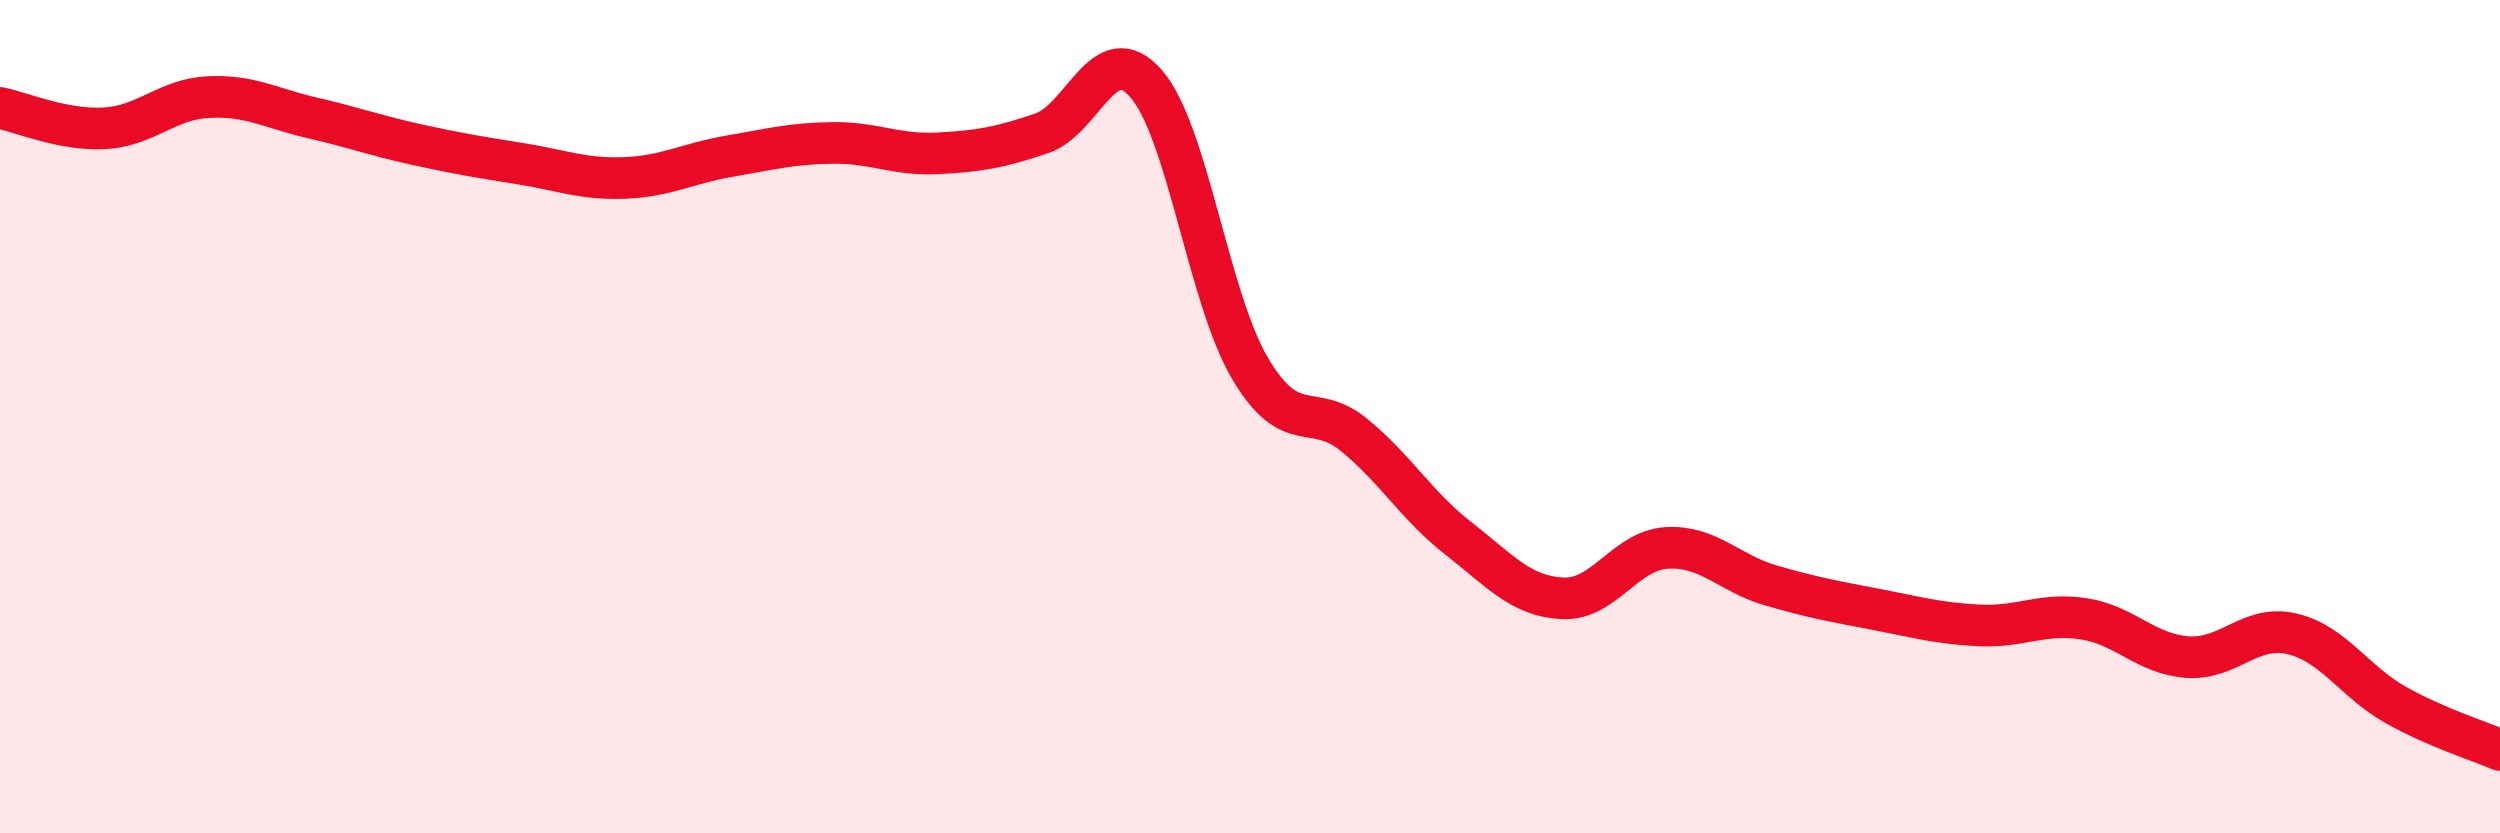
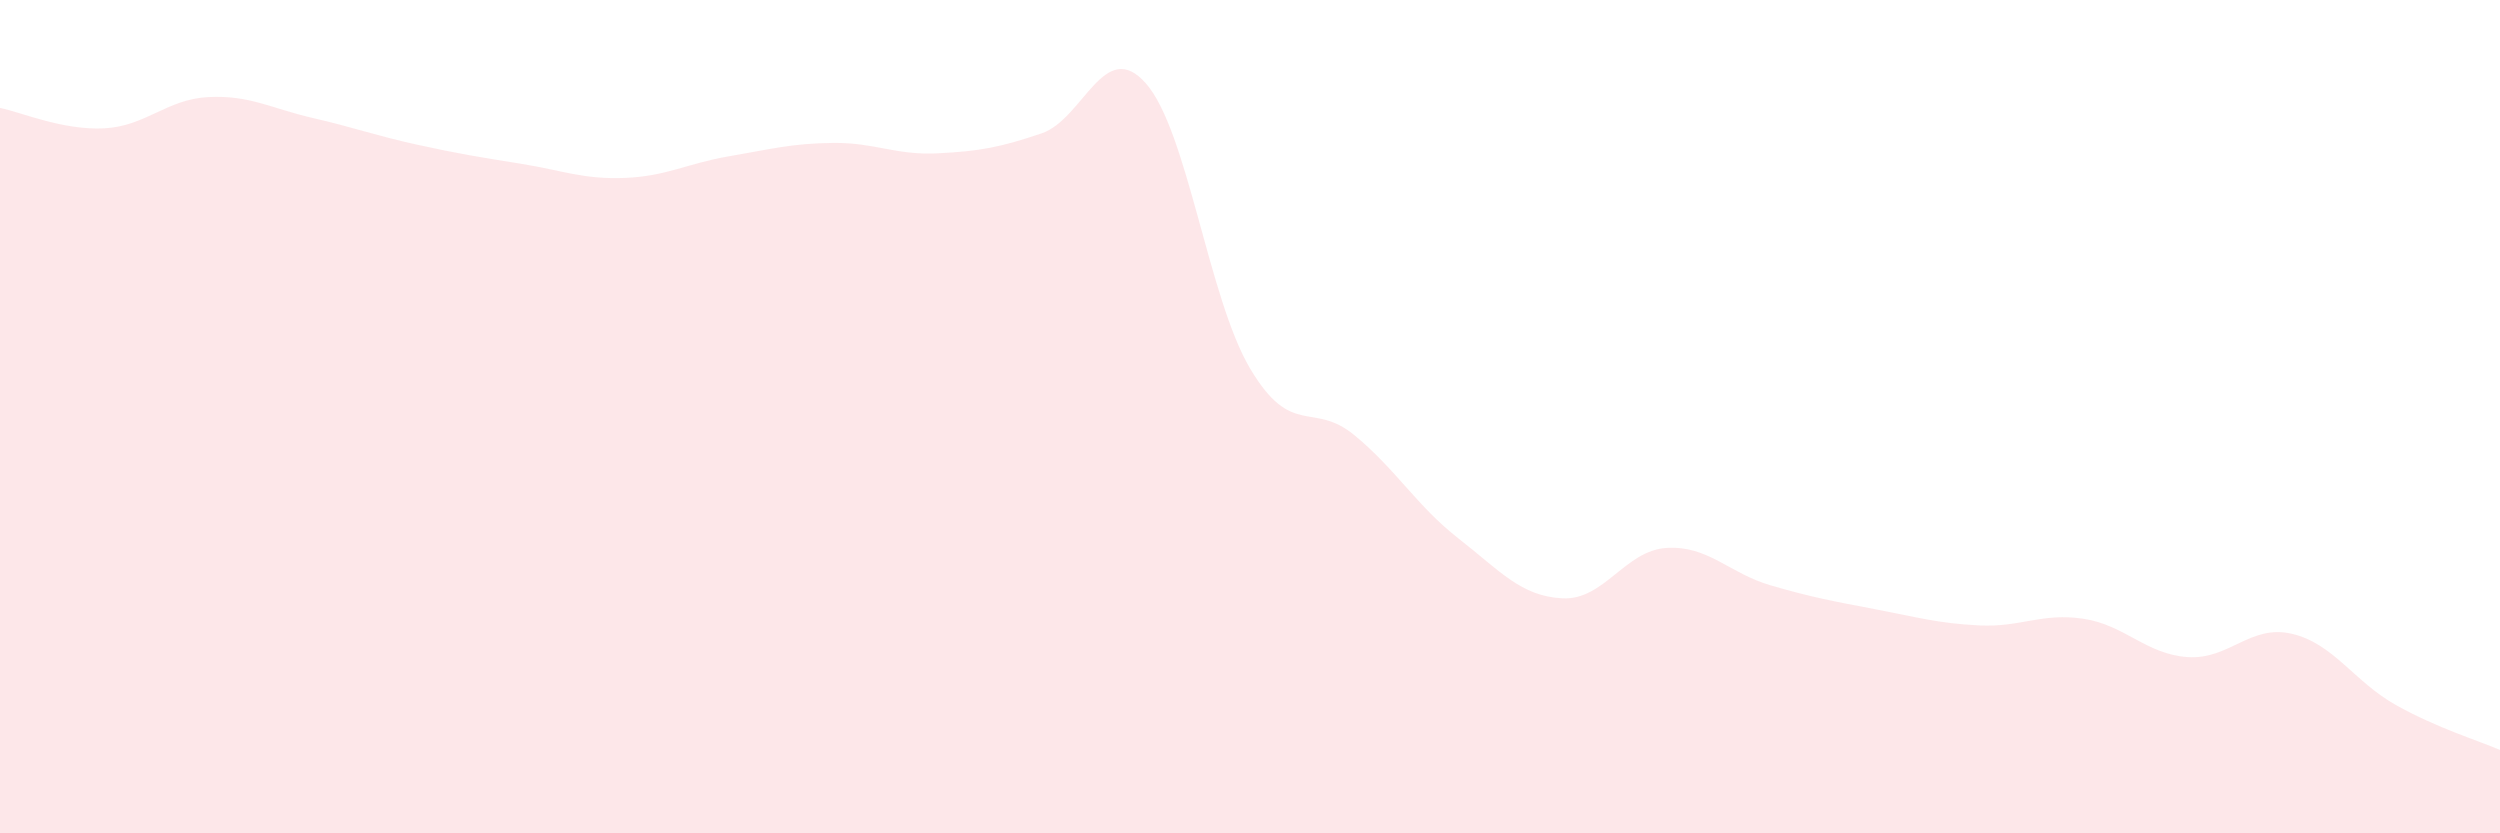
<svg xmlns="http://www.w3.org/2000/svg" width="60" height="20" viewBox="0 0 60 20">
  <path d="M 0,2.59 C 0.5,2.69 1.5,3.13 2.5,3.08 C 3.5,3.03 4,2.38 5,2.33 C 6,2.28 6.5,2.6 7.5,2.83 C 8.5,3.06 9,3.25 10,3.47 C 11,3.69 11.5,3.77 12.5,3.93 C 13.5,4.09 14,4.31 15,4.27 C 16,4.23 16.5,3.92 17.5,3.75 C 18.5,3.58 19,3.44 20,3.43 C 21,3.42 21.5,3.73 22.5,3.68 C 23.5,3.63 24,3.54 25,3.2 C 26,2.86 26.5,0.87 27.5,2 C 28.5,3.13 29,7.15 30,8.84 C 31,10.53 31.5,9.62 32.5,10.44 C 33.5,11.26 34,12.14 35,12.92 C 36,13.7 36.5,14.31 37.5,14.36 C 38.5,14.41 39,13.21 40,13.15 C 41,13.09 41.5,13.76 42.5,14.05 C 43.5,14.34 44,14.43 45,14.62 C 46,14.81 46.5,14.96 47.5,15.01 C 48.5,15.06 49,14.7 50,14.85 C 51,15 51.5,15.7 52.5,15.77 C 53.5,15.84 54,14.98 55,15.21 C 56,15.44 56.5,16.36 57.5,16.92 C 58.5,17.48 59.5,17.78 60,18L60 20L0 20Z" fill="#EB0A25" opacity="0.1" stroke-linecap="round" stroke-linejoin="round" />
-   <path d="M 0,2.59 C 0.5,2.69 1.5,3.13 2.5,3.08 C 3.5,3.03 4,2.38 5,2.33 C 6,2.28 6.5,2.6 7.5,2.83 C 8.5,3.06 9,3.25 10,3.47 C 11,3.69 11.5,3.77 12.5,3.93 C 13.5,4.09 14,4.31 15,4.27 C 16,4.23 16.5,3.92 17.5,3.75 C 18.5,3.58 19,3.44 20,3.43 C 21,3.42 21.5,3.73 22.5,3.68 C 23.5,3.63 24,3.54 25,3.2 C 26,2.86 26.5,0.87 27.5,2 C 28.5,3.13 29,7.15 30,8.84 C 31,10.53 31.5,9.62 32.5,10.44 C 33.5,11.26 34,12.14 35,12.92 C 36,13.7 36.5,14.31 37.5,14.36 C 38.5,14.41 39,13.21 40,13.15 C 41,13.09 41.5,13.76 42.5,14.05 C 43.5,14.34 44,14.43 45,14.62 C 46,14.81 46.5,14.96 47.5,15.01 C 48.5,15.06 49,14.7 50,14.85 C 51,15 51.5,15.7 52.5,15.77 C 53.5,15.84 54,14.98 55,15.21 C 56,15.44 56.5,16.36 57.5,16.92 C 58.5,17.48 59.5,17.78 60,18" stroke="#EB0A25" stroke-width="1" fill="none" stroke-linecap="round" stroke-linejoin="round" />
</svg>